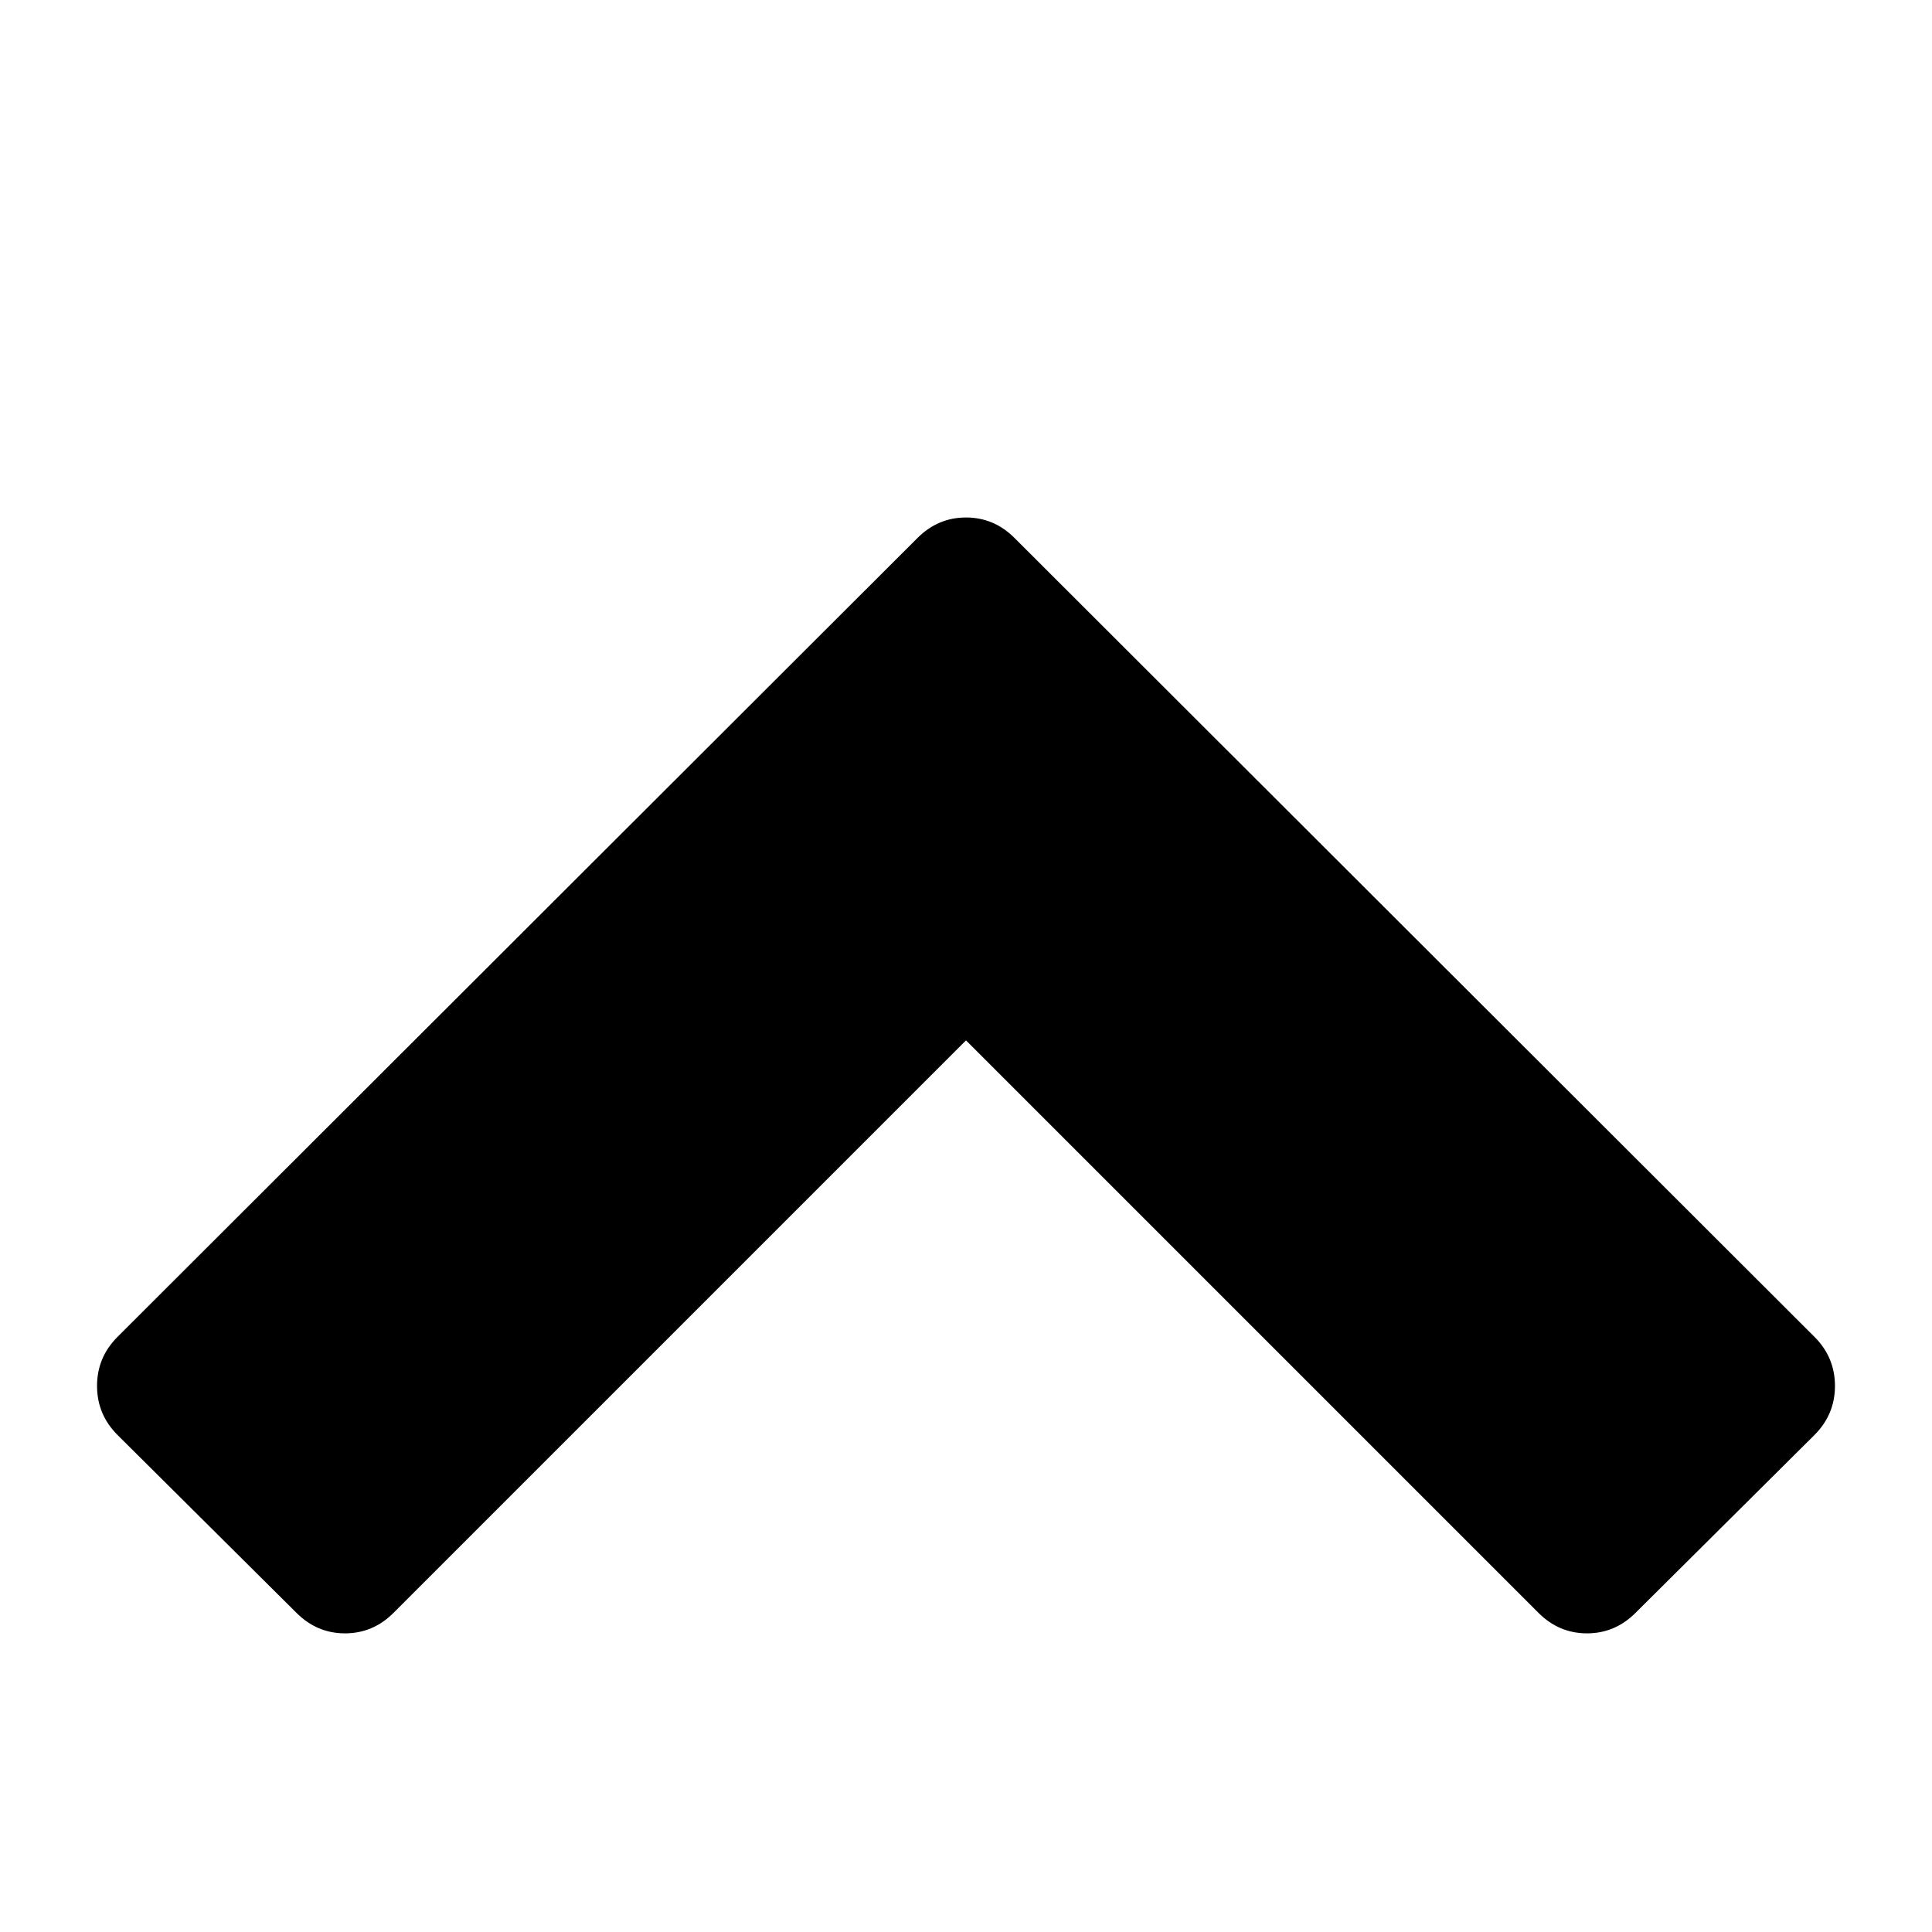
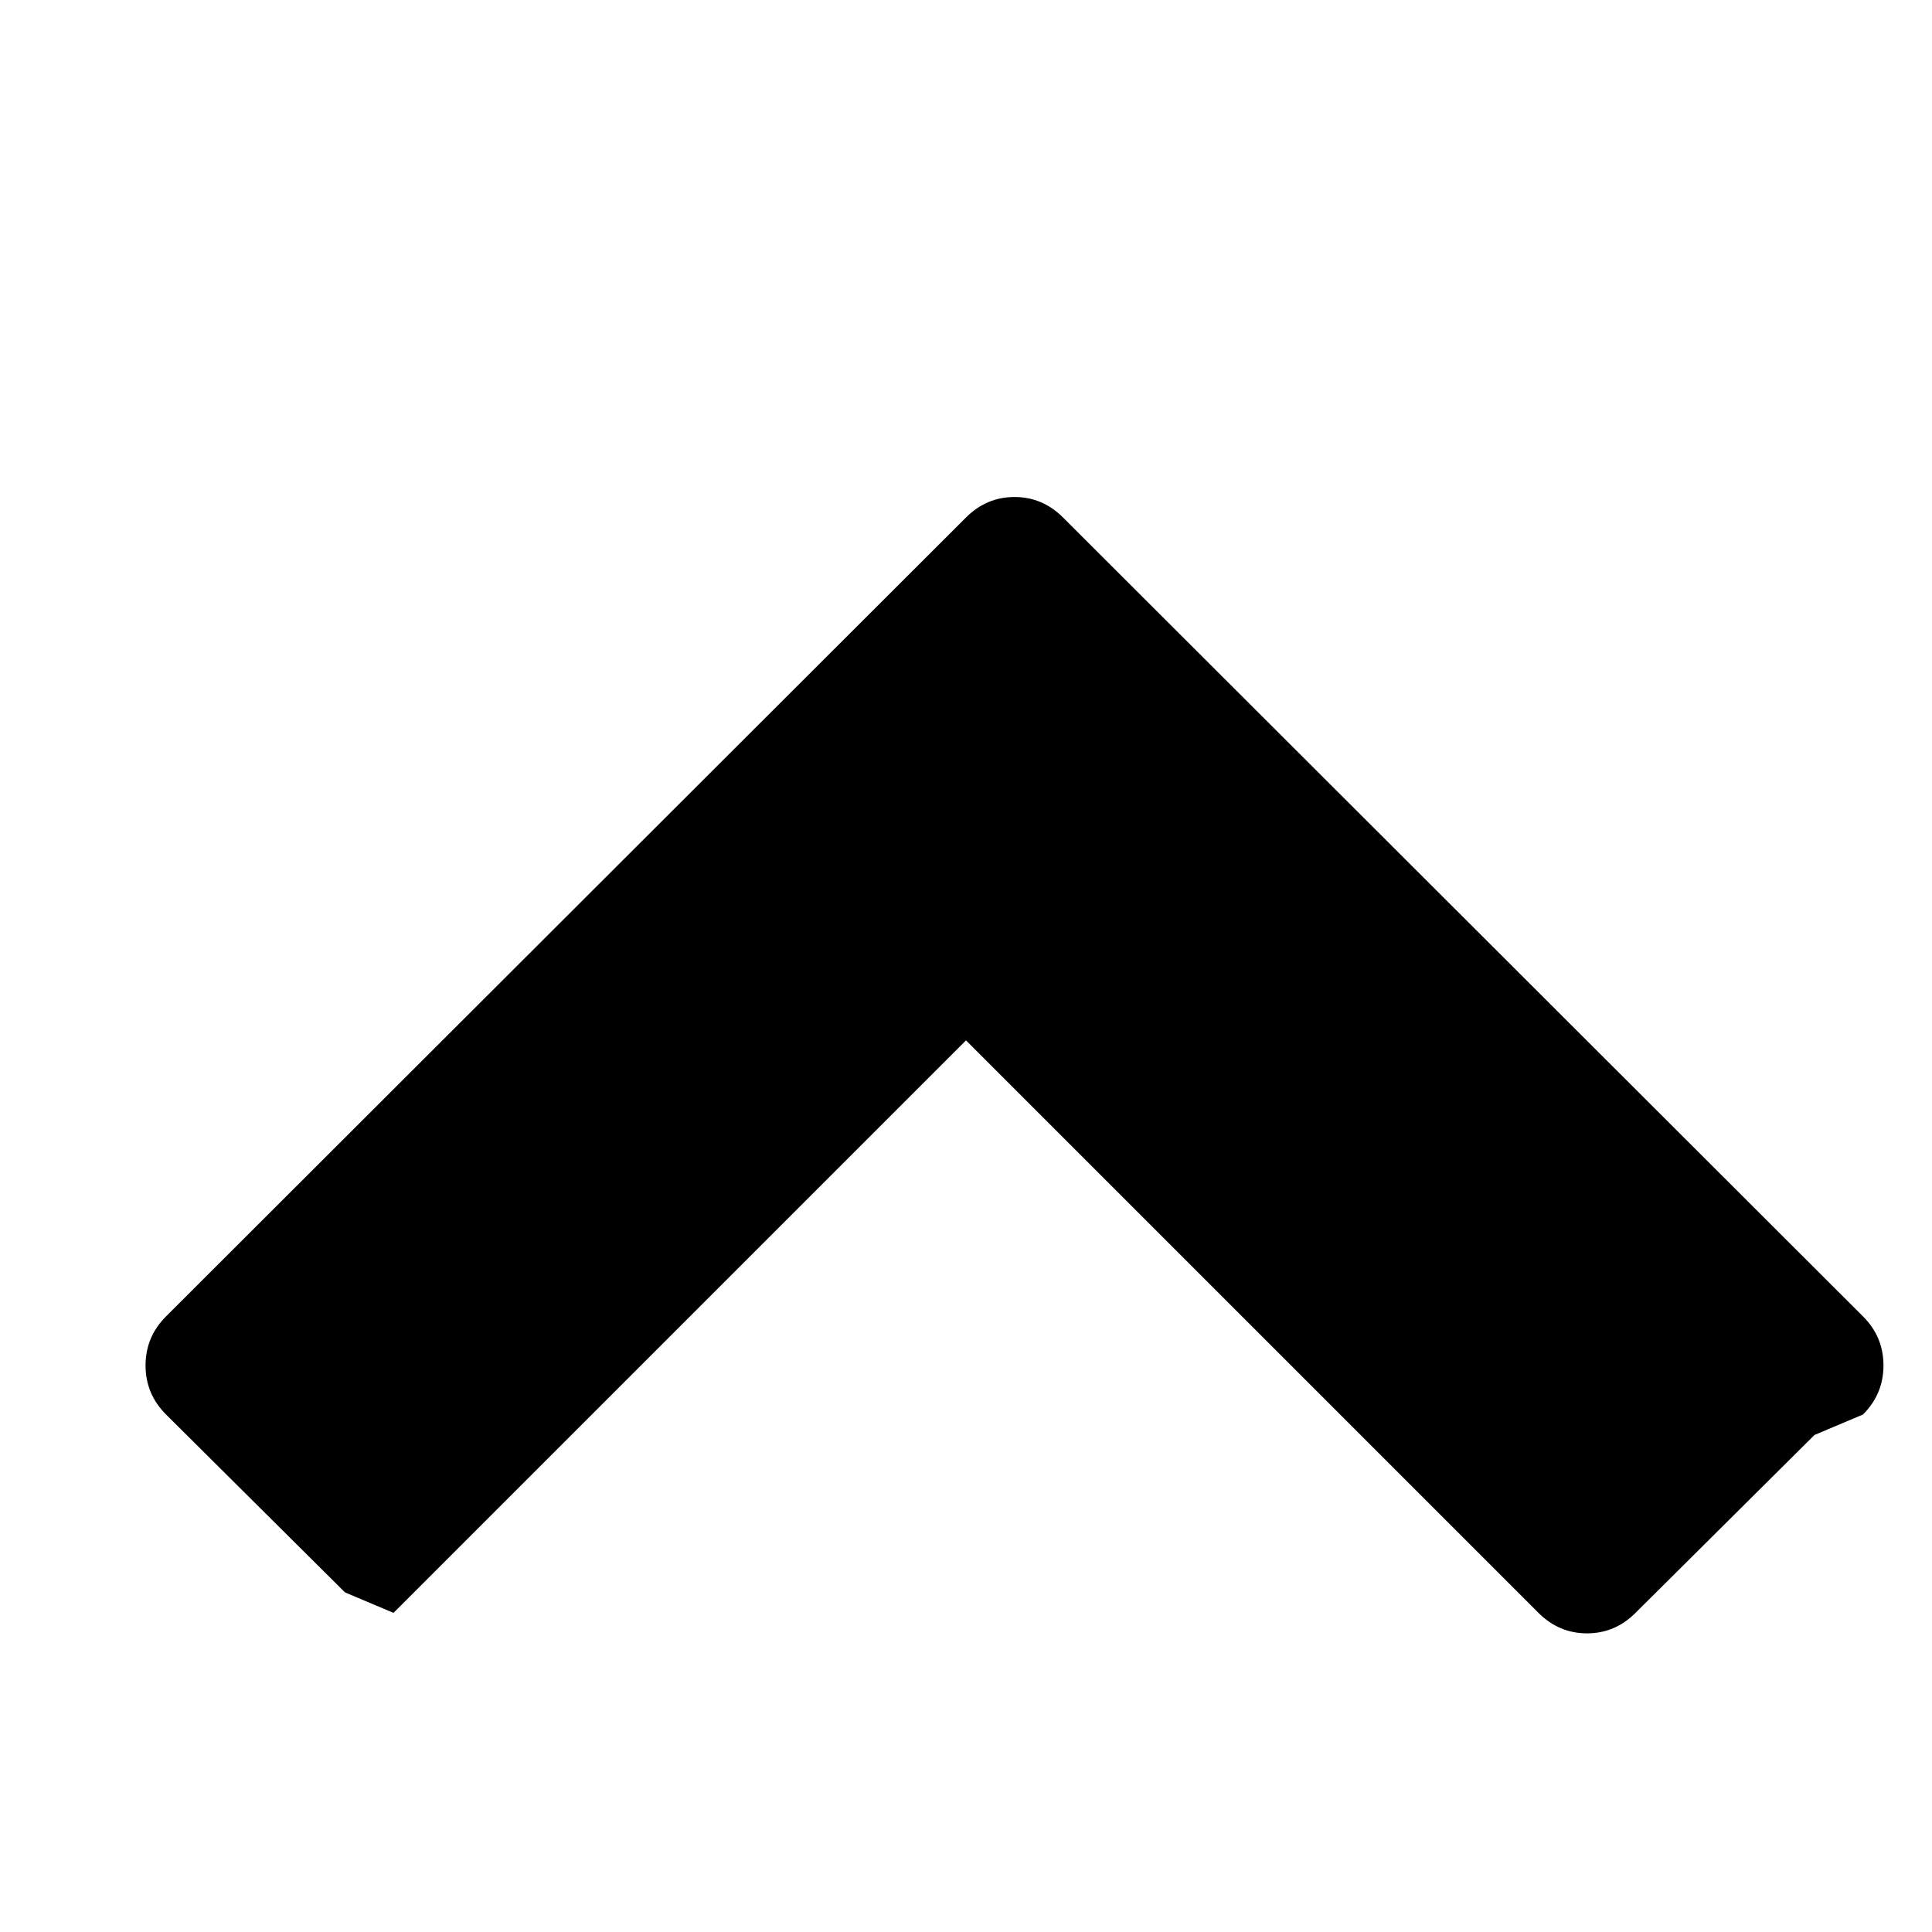
<svg xmlns="http://www.w3.org/2000/svg" version="1.1" width="128" height="128" viewBox="0 0 128 128">
  <title>chevron-up</title>
-   <path d="M120.214 95.071l-11.857 11.786q-1.357 1.357-3.214 1.357t-3.214-1.357l-37.929-37.929-37.929 37.929q-1.357 1.357-3.214 1.357t-3.214-1.357l-11.857-11.786q-1.357-1.357-1.357-3.25t1.357-3.25l53-52.929q1.357-1.357 3.214-1.357t3.214 1.357l53 52.929q1.357 1.357 1.357 3.25t-1.357 3.25z" />
+   <path d="M120.214 95.071l-11.857 11.786q-1.357 1.357-3.214 1.357t-3.214-1.357l-37.929-37.929-37.929 37.929t-3.214-1.357l-11.857-11.786q-1.357-1.357-1.357-3.25t1.357-3.25l53-52.929q1.357-1.357 3.214-1.357t3.214 1.357l53 52.929q1.357 1.357 1.357 3.25t-1.357 3.25z" />
</svg>